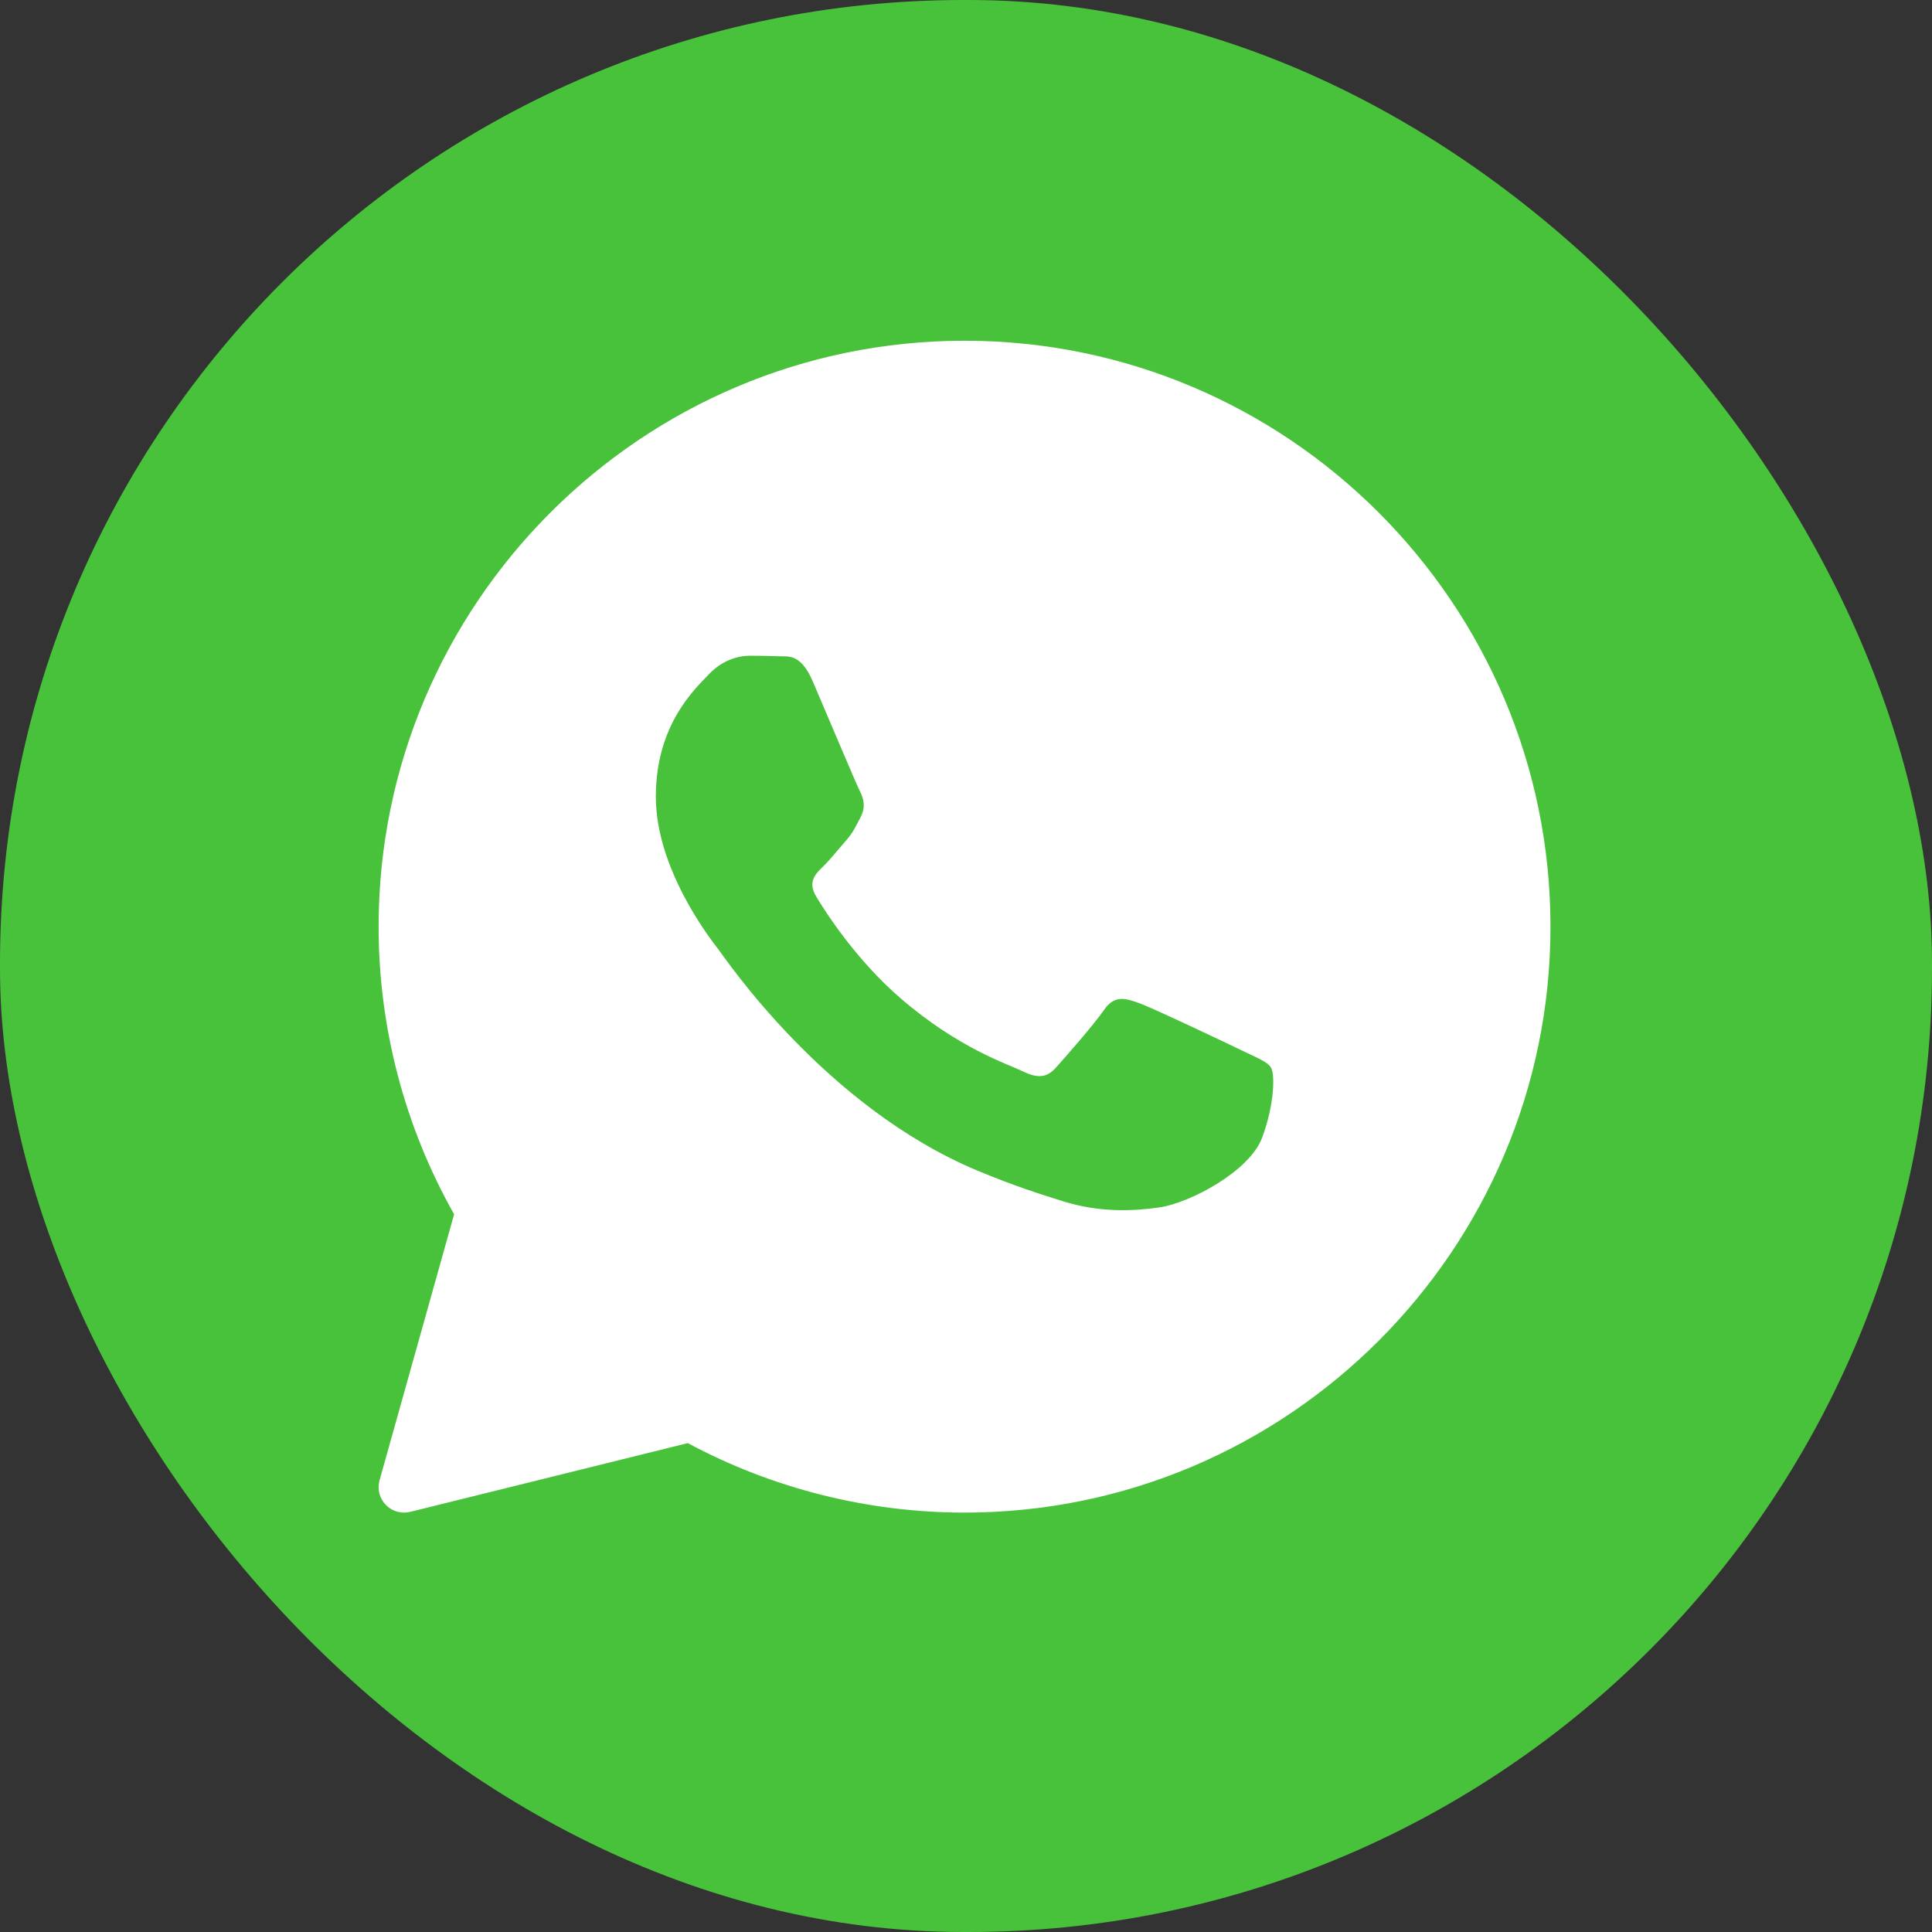
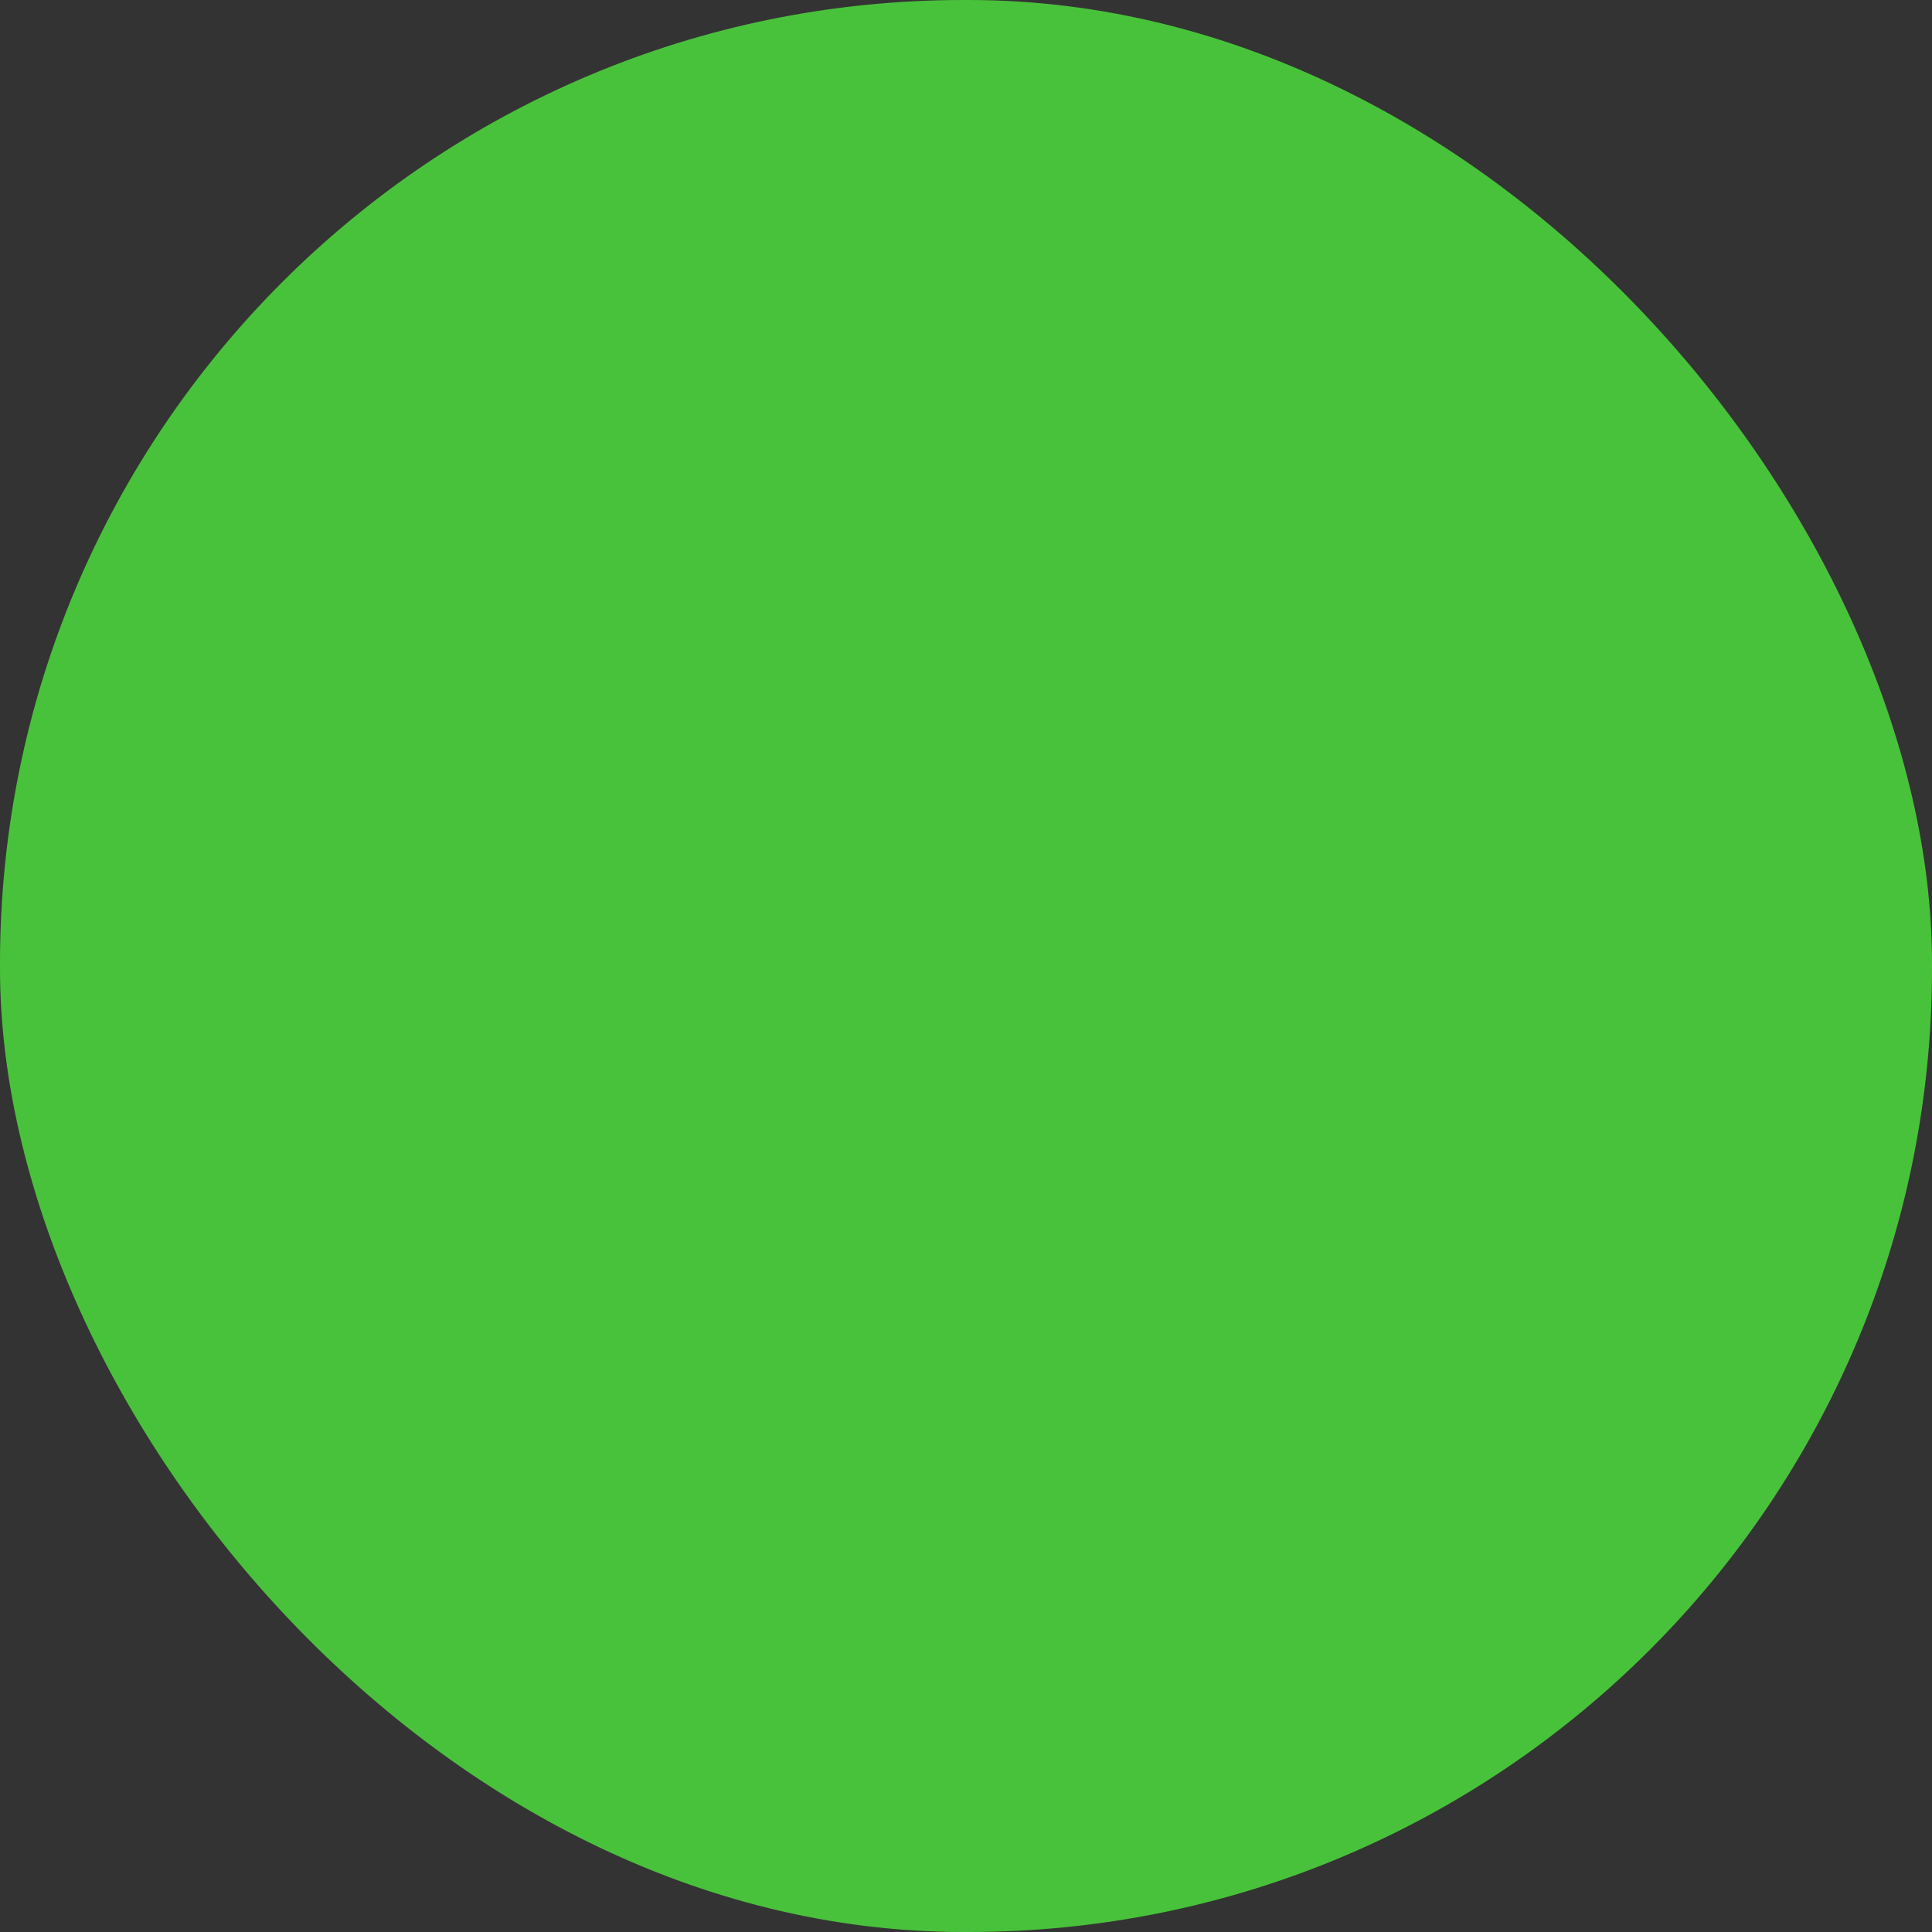
<svg xmlns="http://www.w3.org/2000/svg" width="61" height="61" viewBox="0 0 61 61" fill="none">
  <rect x="0" y="0" width="61" height="61" fill="#333333" stroke="none" />
  <rect width="61" height="61" rx="30.419" fill="#49C23B" />
-   <path d="M30.454 10.758C40.655 10.758 48.954 19.057 48.954 29.258C48.954 39.459 40.655 47.758 30.454 47.758C27.406 47.758 24.392 47 21.716 45.564L12.951 47.735C12.888 47.75 12.823 47.758 12.759 47.758C12.544 47.758 12.334 47.672 12.181 47.514C11.981 47.309 11.907 47.013 11.984 46.737L14.338 38.339C12.777 35.575 11.954 32.443 11.954 29.258C11.954 19.058 20.253 10.758 30.454 10.758ZM23.665 20.704C23.345 20.704 22.826 20.821 22.386 21.285C21.945 21.75 20.707 22.873 20.707 25.156C20.707 27.438 22.425 29.643 22.665 29.953C22.905 30.263 26.047 34.949 30.858 36.959C32.003 37.438 32.897 37.722 33.593 37.937C34.741 38.29 35.787 38.24 36.614 38.121C37.535 37.989 39.452 36.999 39.852 35.915C40.251 34.832 40.251 33.903 40.131 33.71C40.011 33.517 39.691 33.401 39.212 33.168C38.733 32.936 36.375 31.814 35.935 31.66C35.494 31.504 35.174 31.428 34.855 31.892C34.535 32.356 33.616 33.401 33.337 33.711C33.057 34.021 32.777 34.06 32.298 33.828C31.819 33.595 30.273 33.105 28.441 31.525C27.015 30.295 26.052 28.776 25.773 28.311C25.493 27.846 25.743 27.595 25.983 27.364C26.199 27.155 26.463 26.822 26.703 26.55C26.943 26.279 27.023 26.086 27.183 25.777C27.342 25.467 27.262 25.196 27.142 24.963C27.023 24.73 26.064 22.448 25.664 21.518C25.275 20.613 24.88 20.735 24.585 20.721C24.305 20.708 23.985 20.704 23.665 20.704Z" fill="white" />
</svg>